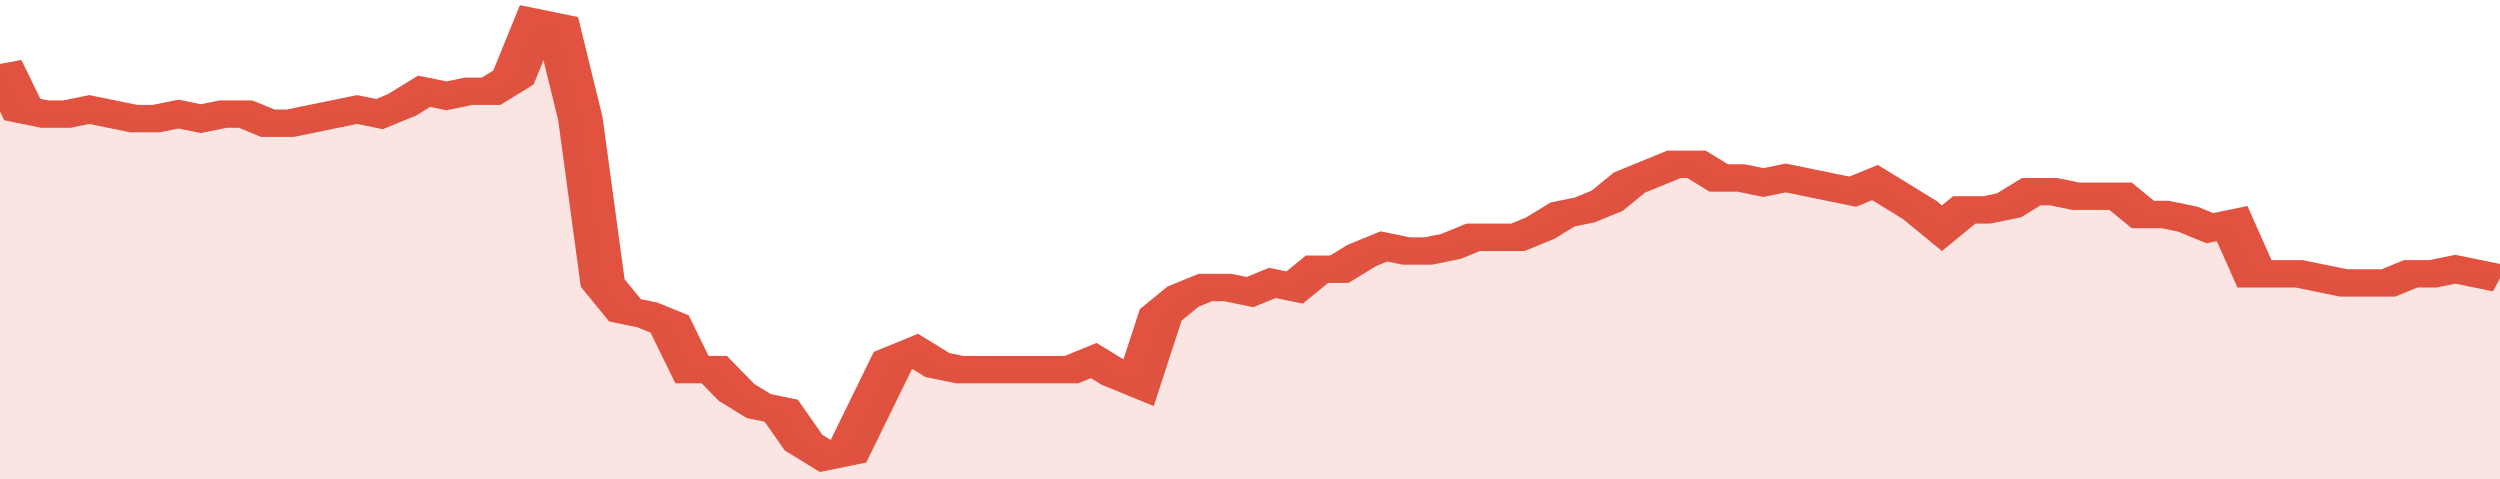
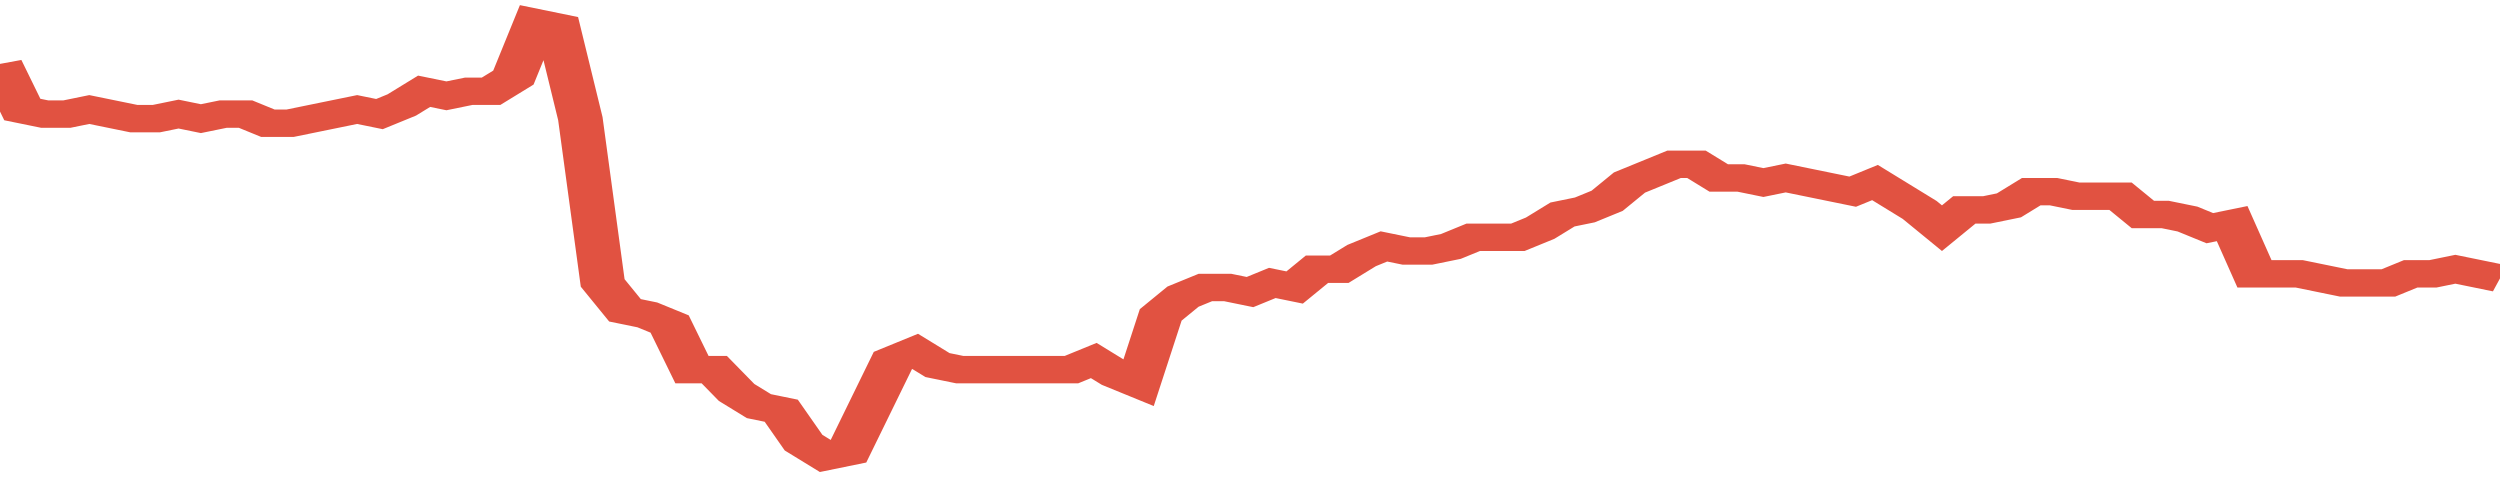
<svg xmlns="http://www.w3.org/2000/svg" viewBox="0 0 336 105" width="120" height="23" preserveAspectRatio="none">
  <polyline fill="none" stroke="#E15241" stroke-width="6" points="0, 14 3, 24 6, 25 9, 25 12, 24 15, 25 18, 26 21, 26 24, 25 27, 26 30, 25 33, 25 36, 27 39, 27 42, 26 45, 25 48, 24 51, 25 54, 23 57, 20 60, 21 63, 20 66, 20 69, 17 72, 5 75, 6 78, 26 81, 62 84, 68 87, 69 90, 71 93, 81 96, 81 99, 86 102, 89 105, 90 108, 97 111, 100 114, 99 117, 89 120, 79 123, 77 126, 80 129, 81 132, 81 135, 81 138, 81 141, 81 144, 81 147, 79 150, 82 153, 84 156, 69 159, 65 162, 63 165, 63 168, 64 171, 62 174, 63 177, 59 180, 59 183, 56 186, 54 189, 55 192, 55 195, 54 198, 52 201, 52 204, 52 207, 50 210, 47 213, 46 216, 44 219, 40 222, 38 225, 36 228, 36 231, 39 234, 39 237, 40 240, 39 243, 40 246, 41 249, 42 252, 40 255, 43 258, 46 261, 50 264, 46 267, 46 270, 45 273, 42 276, 42 279, 43 282, 43 285, 43 288, 47 291, 47 294, 48 297, 50 300, 49 303, 60 306, 60 309, 60 312, 61 315, 62 318, 62 321, 62 324, 60 327, 60 330, 59 333, 60 336, 61 336, 61 "> </polyline>
-   <polygon fill="#E15241" opacity="0.15" points="0, 105 0, 14 3, 24 6, 25 9, 25 12, 24 15, 25 18, 26 21, 26 24, 25 27, 26 30, 25 33, 25 36, 27 39, 27 42, 26 45, 25 48, 24 51, 25 54, 23 57, 20 60, 21 63, 20 66, 20 69, 17 72, 5 75, 6 78, 26 81, 62 84, 68 87, 69 90, 71 93, 81 96, 81 99, 86 102, 89 105, 90 108, 97 111, 100 114, 99 117, 89 120, 79 123, 77 126, 80 129, 81 132, 81 135, 81 138, 81 141, 81 144, 81 147, 79 150, 82 153, 84 156, 69 159, 65 162, 63 165, 63 168, 64 171, 62 174, 63 177, 59 180, 59 183, 56 186, 54 189, 55 192, 55 195, 54 198, 52 201, 52 204, 52 207, 50 210, 47 213, 46 216, 44 219, 40 222, 38 225, 36 228, 36 231, 39 234, 39 237, 40 240, 39 243, 40 246, 41 249, 42 252, 40 255, 43 258, 46 261, 50 264, 46 267, 46 270, 45 273, 42 276, 42 279, 43 282, 43 285, 43 288, 47 291, 47 294, 48 297, 50 300, 49 303, 60 306, 60 309, 60 312, 61 315, 62 318, 62 321, 62 324, 60 327, 60 330, 59 333, 60 336, 61 336, 105 " />
</svg>